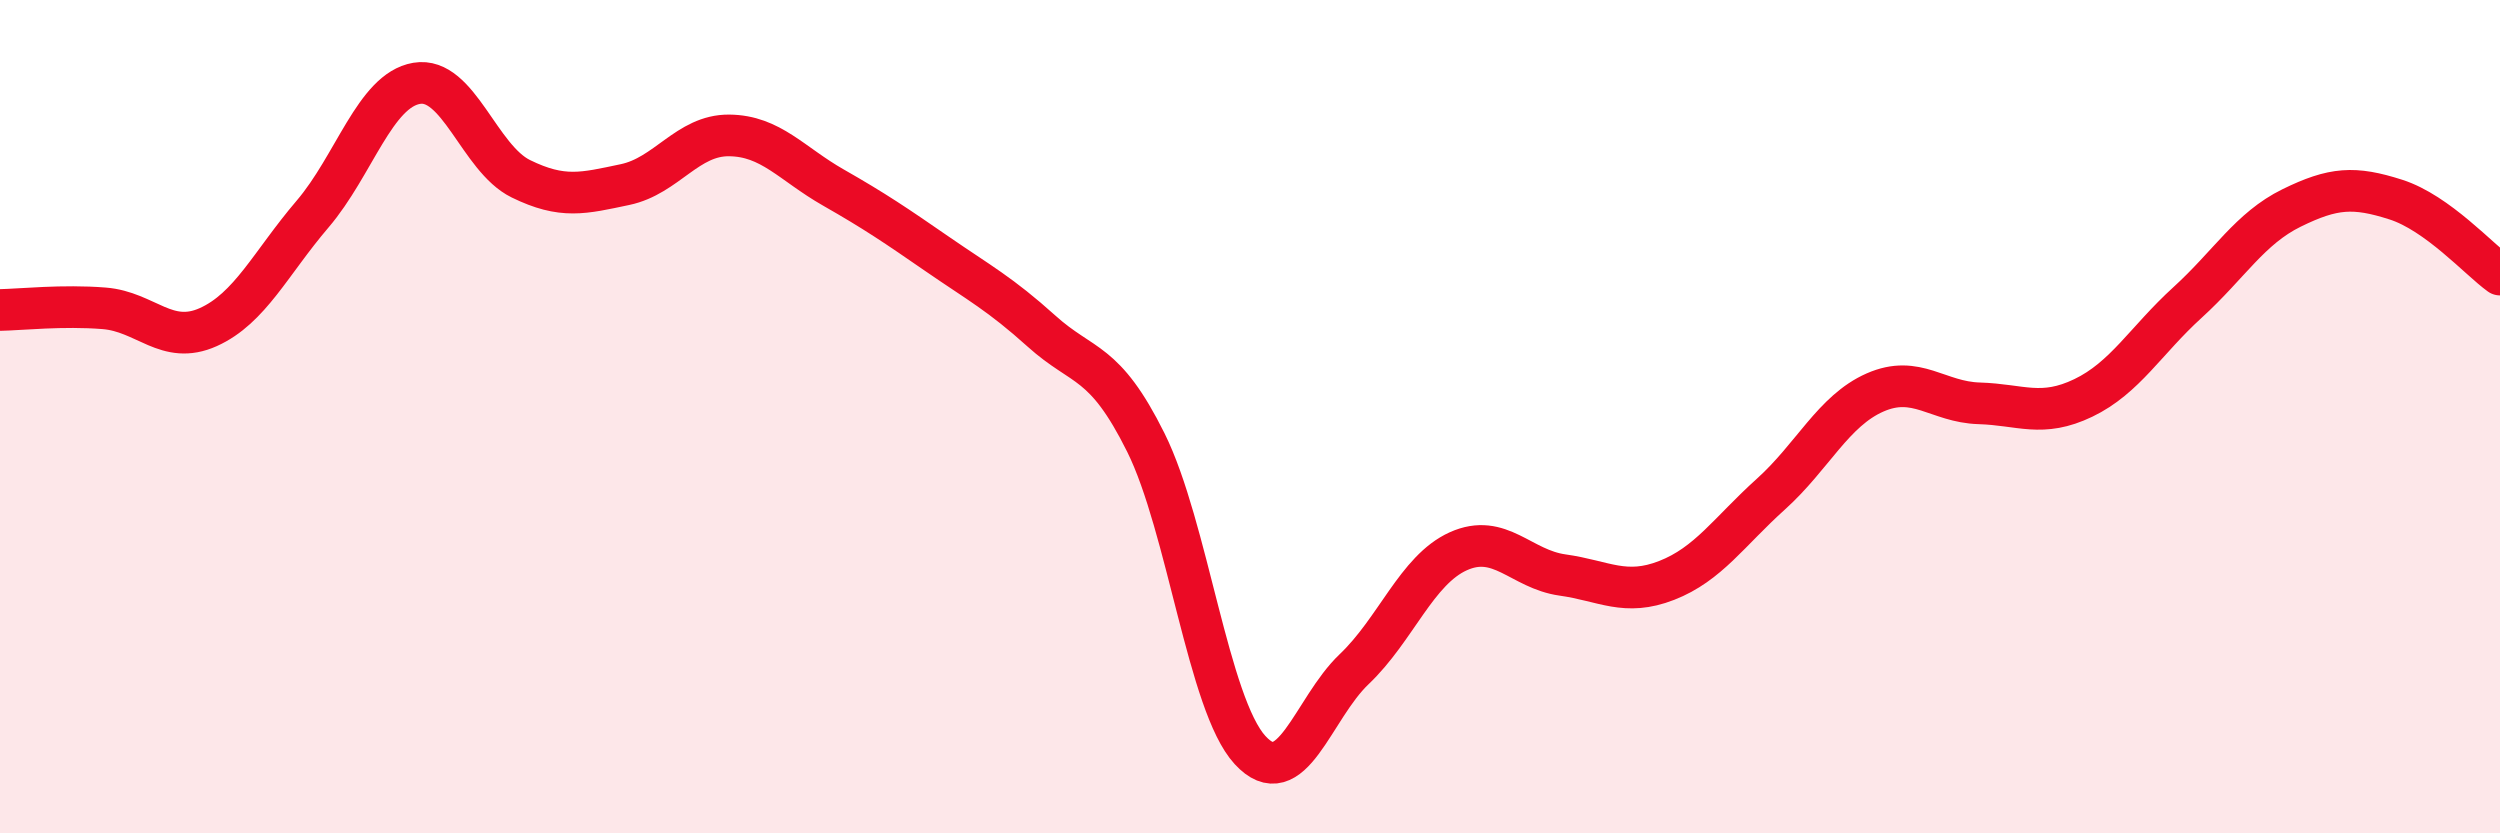
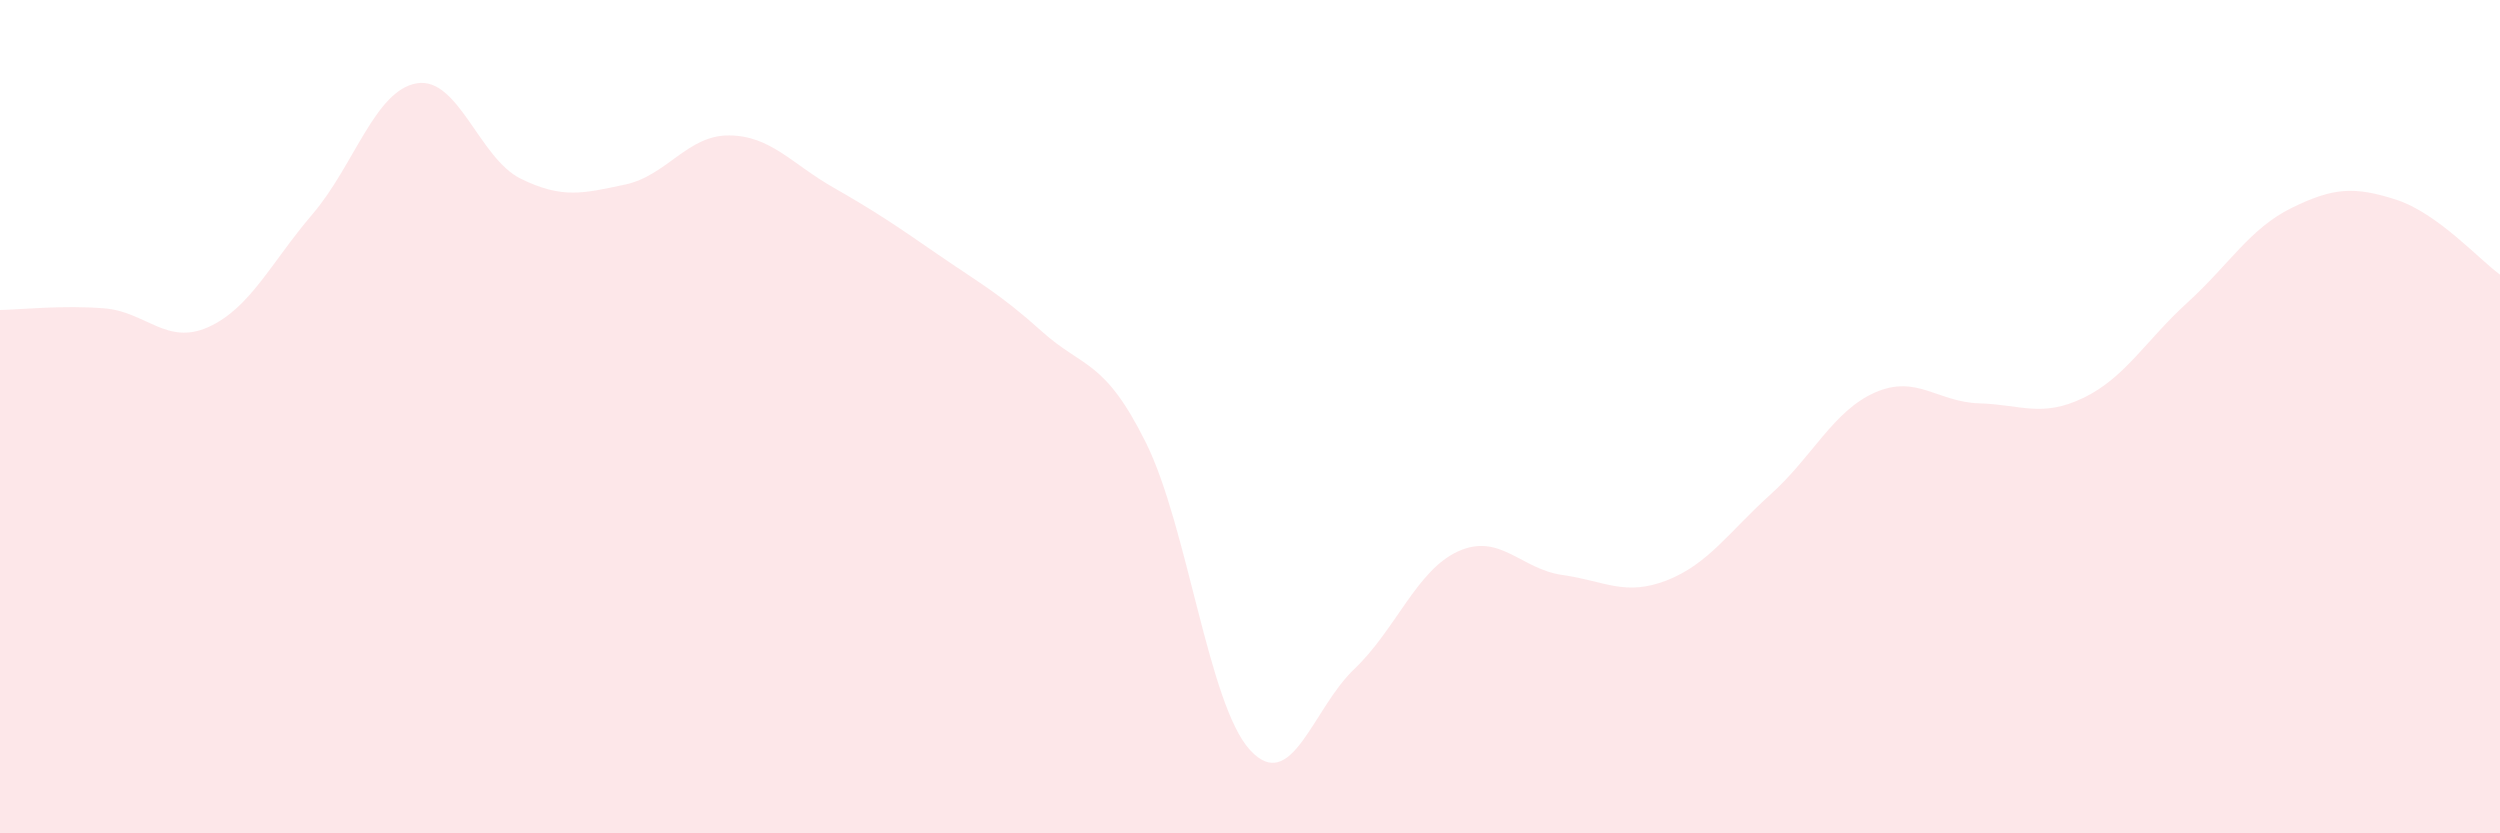
<svg xmlns="http://www.w3.org/2000/svg" width="60" height="20" viewBox="0 0 60 20">
  <path d="M 0,7.44 C 0.5,7.43 1.5,7.32 2.5,7.4 C 3.5,7.48 4,8.3 5,7.85 C 6,7.4 6.5,6.31 7.5,5.14 C 8.5,3.97 9,2.17 10,2 C 11,1.83 11.5,3.8 12.5,4.29 C 13.5,4.78 14,4.64 15,4.43 C 16,4.22 16.5,3.24 17.5,3.25 C 18.5,3.26 19,3.93 20,4.5 C 21,5.07 21.5,5.41 22.5,6.1 C 23.5,6.79 24,7.05 25,7.95 C 26,8.85 26.5,8.61 27.5,10.62 C 28.5,12.63 29,16.91 30,18 C 31,19.09 31.5,17.01 32.5,16.06 C 33.5,15.11 34,13.68 35,13.23 C 36,12.78 36.5,13.66 37.5,13.8 C 38.5,13.94 39,14.32 40,13.93 C 41,13.54 41.5,12.76 42.5,11.86 C 43.5,10.96 44,9.86 45,9.42 C 46,8.98 46.5,9.65 47.5,9.68 C 48.5,9.71 49,10.03 50,9.55 C 51,9.07 51.5,8.17 52.5,7.26 C 53.5,6.35 54,5.48 55,4.99 C 56,4.5 56.5,4.47 57.5,4.79 C 58.5,5.11 59.5,6.23 60,6.59L60 20L0 20Z" fill="#EB0A25" opacity="0.1" stroke-linecap="round" stroke-linejoin="round" />
-   <path d="M 0,7.44 C 0.5,7.43 1.5,7.32 2.5,7.4 C 3.5,7.48 4,8.3 5,7.85 C 6,7.4 6.5,6.31 7.5,5.14 C 8.5,3.97 9,2.17 10,2 C 11,1.83 11.5,3.8 12.5,4.29 C 13.5,4.78 14,4.64 15,4.43 C 16,4.22 16.5,3.24 17.5,3.25 C 18.5,3.26 19,3.93 20,4.5 C 21,5.07 21.5,5.41 22.5,6.1 C 23.5,6.79 24,7.05 25,7.95 C 26,8.85 26.5,8.61 27.5,10.62 C 28.5,12.63 29,16.91 30,18 C 31,19.09 31.5,17.01 32.5,16.06 C 33.5,15.11 34,13.68 35,13.23 C 36,12.78 36.5,13.66 37.5,13.8 C 38.5,13.94 39,14.32 40,13.93 C 41,13.54 41.5,12.76 42.5,11.86 C 43.5,10.96 44,9.86 45,9.42 C 46,8.98 46.5,9.65 47.5,9.68 C 48.5,9.71 49,10.03 50,9.55 C 51,9.07 51.5,8.17 52.5,7.26 C 53.5,6.35 54,5.48 55,4.99 C 56,4.5 56.5,4.47 57.5,4.79 C 58.5,5.11 59.5,6.23 60,6.59" stroke="#EB0A25" stroke-width="1" fill="none" stroke-linecap="round" stroke-linejoin="round" />
</svg>